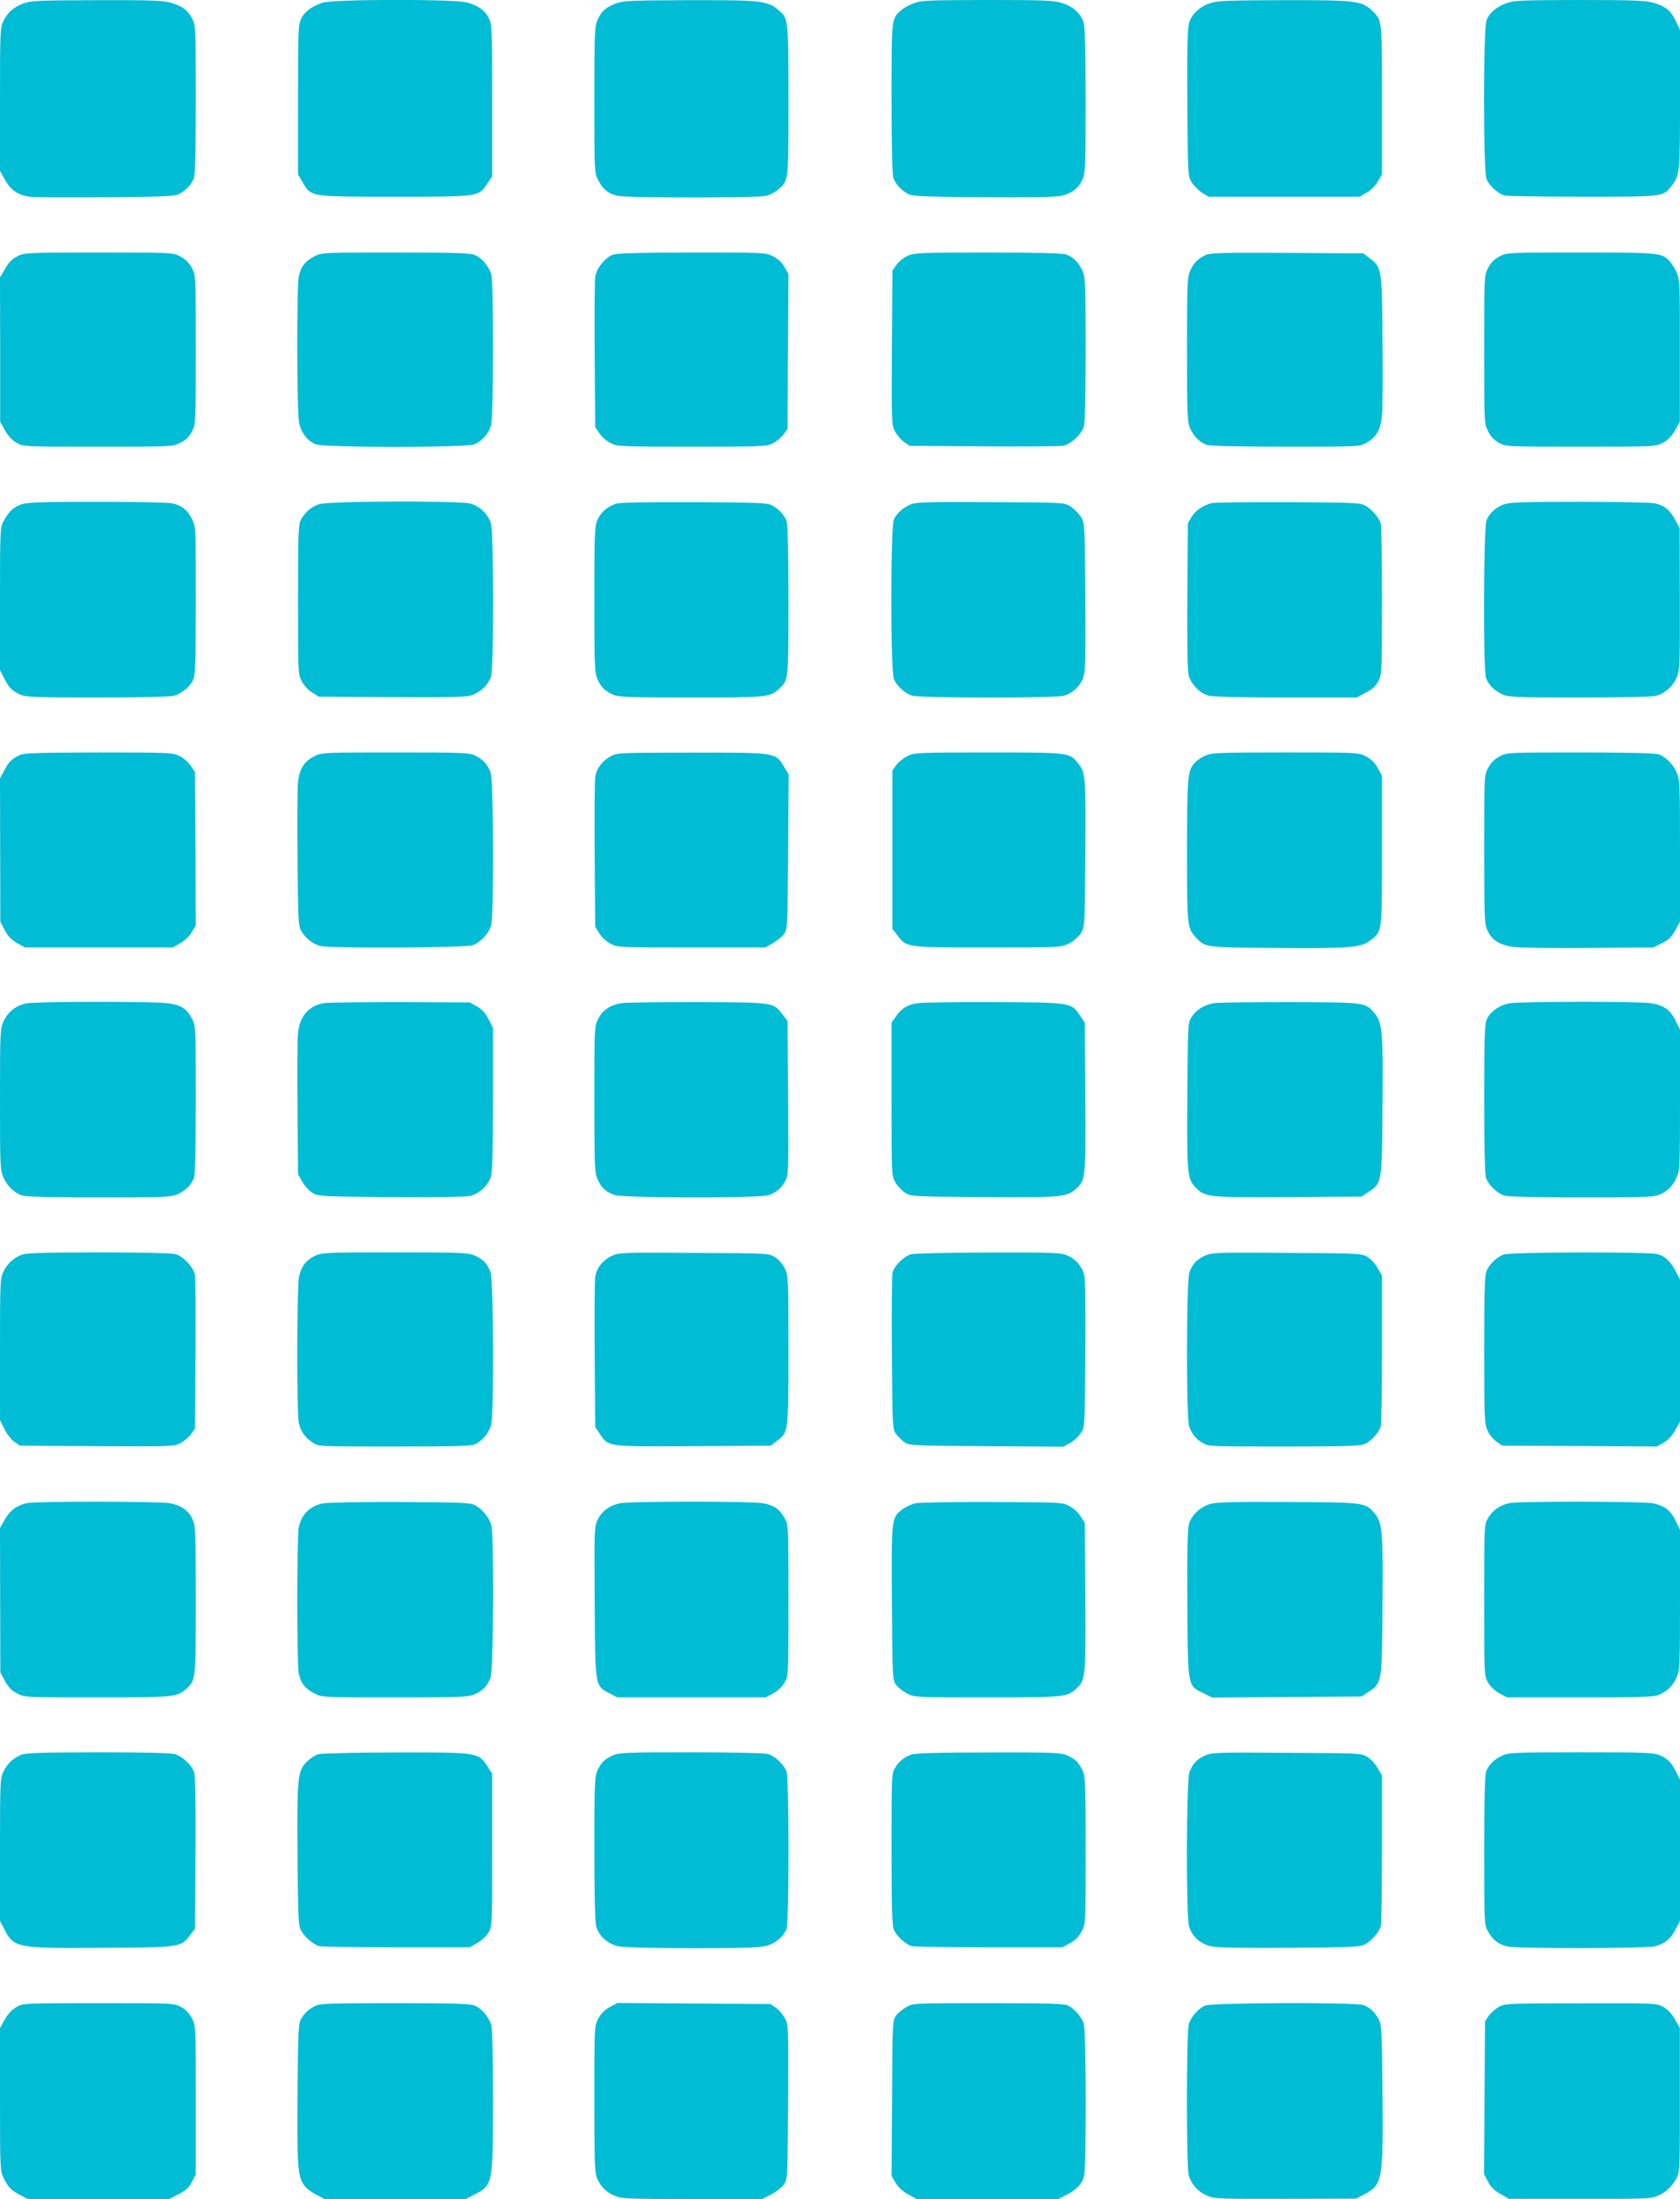
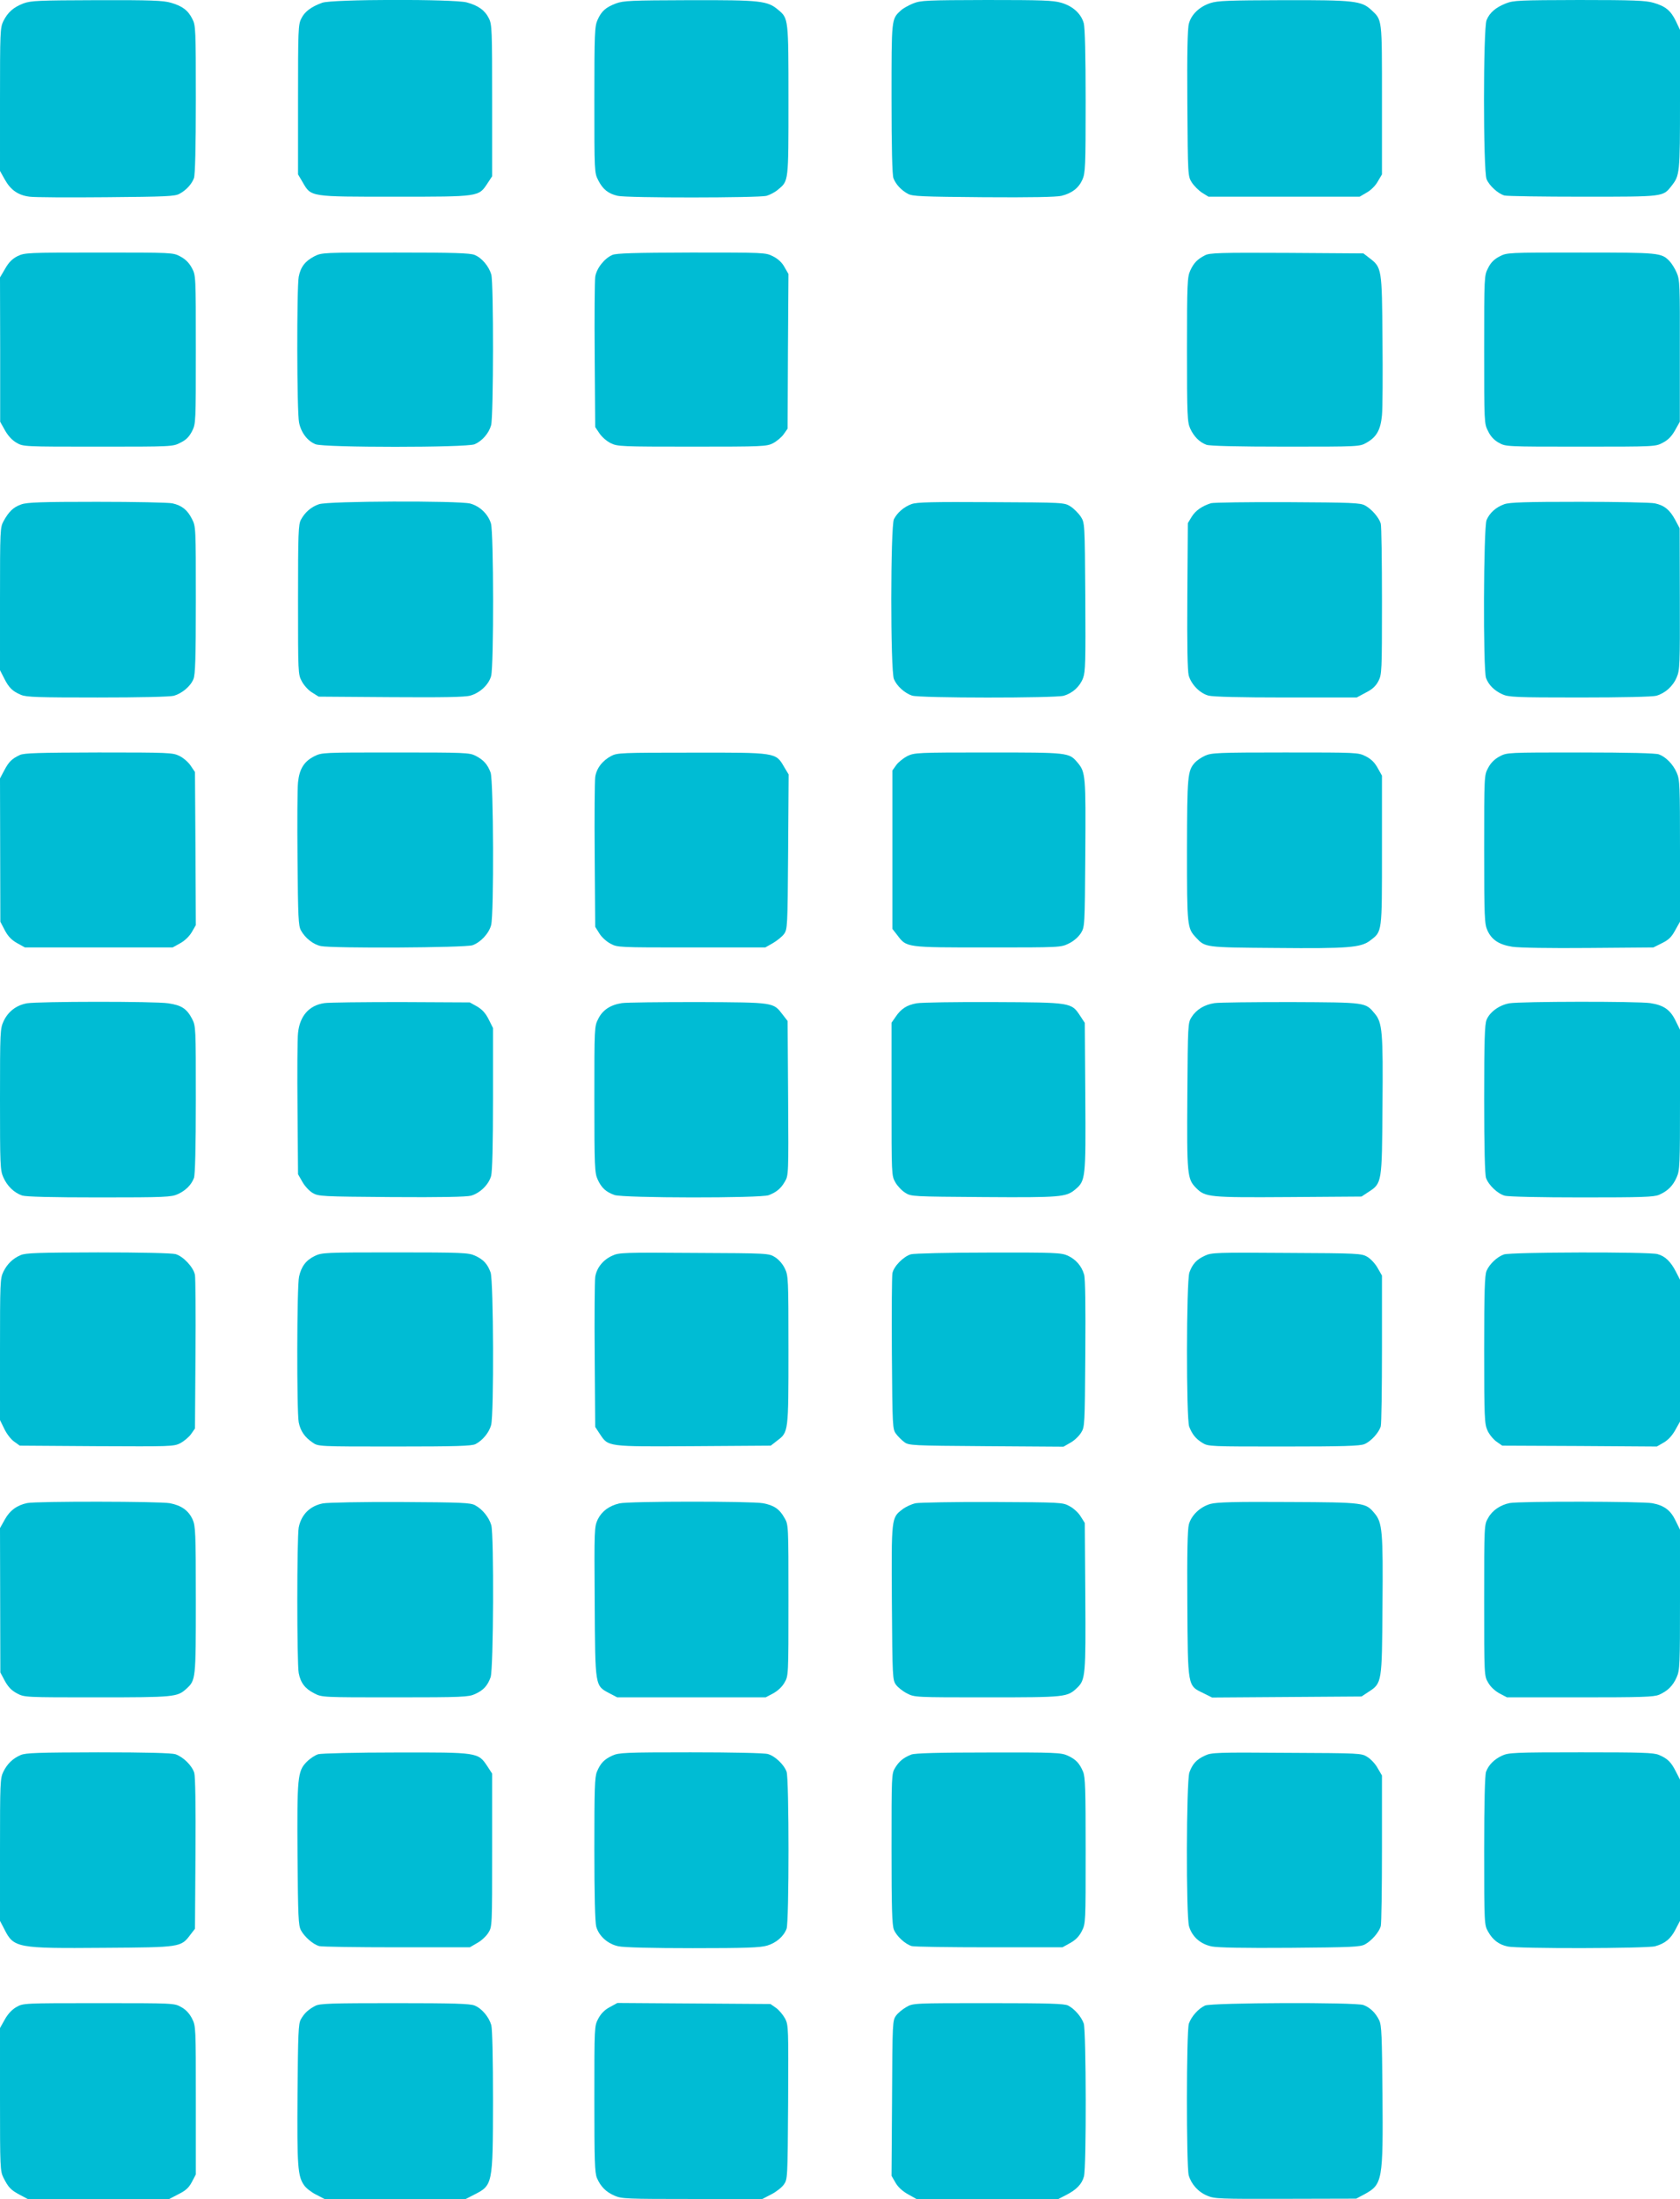
<svg xmlns="http://www.w3.org/2000/svg" version="1.0" width="978pt" height="1280pt" viewBox="0 0 978 1280" preserveAspectRatio="xMidYMid meet">
  <g transform="translate(0,1280) scale(0.1,-0.1)" fill="#00bcd4" stroke="none">
    <path d="M136 12780 c-59 -23 -91 -52 -117 -104 -18 -37 -19 -67 -19 -455 l0 -416 28 -50 c34 -61 78 -92 145 -100 29 -4 230 -5 447 -3 345 3 399 5 425 20 39 21 71 56 84 91 7 19 11 178 11 458 0 408 -1 432 -20 468 -25 51 -59 76 -125 95 -44 13 -117 16 -432 15 -342 -1 -383 -3 -427 -19z" />
    <path d="M1876 12784 c-64 -23 -103 -52 -122 -92 -18 -34 -19 -68 -19 -472 l0 -435 27 -46 c50 -86 40 -84 538 -84 492 0 486 -1 538 78 l27 41 0 440 c0 411 -1 444 -19 479 -23 47 -62 75 -129 93 -76 20 -785 19 -841 -2z" />
    <path d="M3586 12780 c-60 -23 -84 -44 -107 -95 -17 -37 -19 -74 -19 -465 0 -422 0 -426 23 -470 26 -52 59 -78 113 -90 55 -13 820 -12 866 0 21 6 51 22 68 37 61 51 60 41 60 518 0 476 0 478 -59 527 -63 54 -103 58 -518 57 -342 -1 -383 -3 -427 -19z" />
    <path d="M5316 12780 c-27 -11 -60 -29 -73 -42 -54 -50 -53 -44 -53 -512 0 -284 4 -444 11 -463 13 -35 45 -70 84 -91 26 -15 81 -17 440 -20 278 -2 424 1 454 8 61 15 100 45 122 94 17 38 19 73 19 456 0 271 -4 429 -11 455 -16 56 -63 99 -131 119 -48 14 -112 16 -435 16 -348 -1 -382 -2 -427 -20z" />
    <path d="M7046 12782 c-64 -21 -111 -66 -125 -120 -8 -29 -11 -171 -9 -465 3 -421 3 -422 26 -459 13 -20 40 -47 60 -60 l37 -23 440 0 440 0 41 24 c24 13 52 41 65 65 l24 41 0 435 c0 477 2 462 -62 522 -57 53 -100 58 -512 57 -319 -1 -383 -3 -425 -17z" />
    <path d="M8766 12780 c-58 -23 -94 -53 -112 -97 -20 -47 -20 -878 0 -926 16 -38 66 -84 104 -95 15 -4 221 -7 457 -7 473 0 465 -1 515 62 49 63 50 69 50 502 l0 407 -24 51 c-30 62 -61 87 -131 107 -44 13 -118 16 -432 16 -348 -1 -382 -2 -427 -20z" />
    <path d="M102 11309 c-31 -16 -51 -36 -72 -73 l-30 -51 1 -420 0 -420 28 -50 c18 -32 42 -58 67 -72 39 -23 42 -23 474 -23 432 0 436 0 480 23 33 16 51 34 68 67 22 44 22 48 22 476 0 430 0 431 -23 474 -16 30 -37 51 -67 67 -43 23 -44 23 -474 23 -420 0 -432 -1 -474 -21z" />
    <path d="M1830 11308 c-54 -28 -80 -62 -91 -119 -12 -66 -11 -788 2 -849 12 -59 49 -107 96 -126 48 -20 879 -20 926 0 44 19 83 64 96 111 14 53 15 826 1 877 -14 48 -55 97 -97 114 -26 11 -122 14 -461 14 -424 0 -428 0 -472 -22z" />
    <path d="M3565 11316 c-47 -20 -93 -79 -100 -128 -3 -24 -5 -230 -3 -459 l3 -415 25 -37 c14 -21 43 -46 66 -57 38 -19 62 -20 473 -20 410 0 434 1 471 20 21 11 49 34 62 52 l23 33 2 450 3 450 -23 40 c-14 26 -37 48 -67 63 -44 22 -48 22 -475 22 -333 -1 -437 -4 -460 -14z" />
-     <path d="M5284 11311 c-23 -10 -52 -34 -65 -52 l-24 -34 -3 -447 c-2 -431 -2 -449 17 -487 12 -22 35 -50 53 -63 l33 -23 430 -3 c237 -2 445 0 463 3 45 8 109 68 122 113 6 23 10 202 10 452 0 382 -2 418 -19 455 -21 46 -54 79 -94 94 -19 7 -177 11 -455 11 -395 0 -430 -2 -468 -19z" />
    <path d="M7015 11314 c-45 -23 -66 -45 -86 -89 -17 -37 -19 -74 -19 -460 0 -387 2 -423 19 -460 21 -46 54 -79 94 -94 19 -7 178 -11 460 -11 429 0 432 0 472 23 59 33 82 75 90 160 4 39 5 239 3 442 -3 414 -4 418 -76 473 l-35 27 -446 3 c-390 2 -450 0 -476 -14z" />
    <path d="M8729 11307 c-31 -16 -51 -36 -66 -67 -23 -44 -23 -48 -23 -475 0 -427 0 -431 23 -475 14 -30 36 -53 62 -67 40 -23 43 -23 476 -23 435 0 436 0 479 23 31 16 52 38 71 72 l28 50 0 412 c1 382 0 414 -18 455 -10 24 -29 54 -41 67 -48 50 -58 51 -518 51 -428 0 -429 0 -473 -23z" />
    <path d="M124 9864 c-46 -16 -72 -41 -103 -97 -20 -36 -21 -50 -21 -453 l0 -415 24 -47 c28 -56 49 -76 99 -97 31 -13 100 -15 444 -15 250 0 422 4 445 10 48 14 97 55 114 97 11 26 14 122 14 461 0 424 0 428 -23 472 -26 52 -59 78 -113 90 -21 5 -219 9 -439 9 -324 0 -408 -3 -441 -15z" />
    <path d="M1857 9865 c-45 -15 -82 -47 -105 -90 -15 -27 -17 -79 -17 -465 0 -430 0 -435 22 -476 12 -23 39 -53 60 -65 l38 -24 420 -3 c306 -2 432 0 463 9 56 16 107 63 121 114 16 58 15 834 -1 888 -17 55 -65 101 -121 116 -70 17 -830 15 -880 -4z" />
-     <path d="M3590 9869 c-52 -16 -90 -48 -111 -93 -17 -38 -19 -73 -19 -466 0 -391 2 -428 19 -465 22 -48 44 -69 94 -90 31 -13 101 -15 452 -15 447 0 458 1 513 53 52 49 52 45 52 511 0 284 -4 444 -11 463 -13 35 -45 70 -84 91 -26 15 -80 17 -450 19 -262 1 -433 -2 -455 -8z" />
    <path d="M5307 9866 c-44 -16 -83 -49 -103 -88 -20 -39 -21 -883 0 -931 17 -41 62 -81 105 -96 45 -15 830 -15 883 -1 52 15 94 53 113 103 14 37 15 96 13 472 -3 429 -3 430 -26 467 -13 20 -40 47 -60 60 -37 23 -38 23 -462 25 -343 2 -432 0 -463 -11z" />
    <path d="M7050 9871 c-53 -17 -89 -42 -112 -78 l-23 -38 -3 -422 c-2 -292 1 -436 8 -465 15 -52 64 -103 115 -117 26 -7 184 -11 451 -11 l412 0 52 28 c38 19 59 38 74 67 20 39 21 53 21 465 0 234 -3 437 -7 452 -10 35 -53 85 -92 106 -28 15 -75 17 -451 19 -231 1 -431 -2 -445 -6z" />
    <path d="M8757 9865 c-48 -17 -85 -50 -103 -92 -18 -41 -21 -874 -3 -920 15 -40 48 -73 94 -94 37 -17 73 -19 450 -19 252 0 424 4 447 10 52 15 97 55 119 108 18 41 19 73 18 455 l-1 412 -26 49 c-31 58 -63 84 -118 96 -21 5 -219 9 -439 9 -313 0 -408 -3 -438 -14z" />
    <path d="M115 8405 c-46 -22 -63 -38 -90 -89 l-25 -47 1 -417 1 -417 26 -50 c19 -36 40 -57 72 -75 l45 -25 430 0 430 0 45 25 c27 15 53 41 67 65 l23 40 -2 446 -3 445 -25 37 c-14 21 -43 46 -66 57 -38 19 -61 20 -470 20 -347 -1 -435 -3 -459 -15z" />
    <path d="M1830 8398 c-60 -30 -87 -74 -95 -151 -4 -34 -5 -235 -3 -447 3 -341 5 -389 20 -416 24 -44 72 -82 116 -91 65 -14 842 -10 883 5 47 17 95 68 108 117 17 63 14 839 -3 888 -18 48 -41 74 -88 98 -35 18 -65 19 -465 19 -425 0 -429 0 -473 -22z" />
    <path d="M3559 8400 c-52 -27 -87 -73 -94 -123 -3 -23 -5 -229 -3 -457 l3 -415 24 -38 c12 -21 42 -48 65 -60 41 -22 46 -22 471 -22 l430 0 44 25 c24 14 54 38 65 53 20 28 21 40 24 479 l3 450 -27 45 c-48 83 -45 83 -539 82 -404 0 -432 -1 -466 -19z" />
    <path d="M5282 8399 c-23 -12 -52 -35 -65 -53 l-22 -31 0 -461 0 -461 29 -37 c54 -72 50 -71 526 -71 424 0 425 0 472 23 29 14 56 38 70 60 23 37 23 39 26 462 3 454 2 475 -45 531 -50 59 -52 59 -520 59 -415 0 -429 -1 -471 -21z" />
    <path d="M7015 8401 c-22 -10 -48 -28 -58 -39 -44 -48 -46 -77 -47 -510 0 -444 1 -455 53 -510 53 -57 51 -57 464 -60 422 -4 495 2 549 43 71 54 69 41 69 525 l0 435 -25 45 c-18 32 -38 52 -70 68 -44 22 -48 22 -470 22 -391 0 -428 -2 -465 -19z" />
    <path d="M8730 8397 c-30 -16 -51 -37 -67 -67 -23 -43 -23 -43 -23 -474 0 -399 2 -434 19 -472 25 -55 68 -83 145 -95 37 -6 223 -9 443 -7 l378 3 50 25 c39 19 56 36 77 75 l28 50 0 412 c0 381 -1 415 -19 455 -21 49 -63 92 -104 107 -18 7 -178 11 -456 11 -427 0 -428 0 -471 -23z" />
    <path d="M157 6960 c-61 -11 -109 -47 -136 -104 -20 -44 -21 -58 -21 -455 0 -379 1 -413 19 -453 22 -51 63 -91 110 -107 23 -7 165 -11 450 -11 383 0 419 2 456 19 46 21 79 54 94 94 7 18 11 177 11 456 0 423 0 427 -22 471 -31 59 -62 79 -139 90 -77 12 -754 11 -822 0z" />
    <path d="M1888 6961 c-89 -13 -143 -75 -153 -174 -4 -34 -5 -233 -3 -442 l3 -380 25 -44 c14 -25 41 -54 60 -65 34 -20 52 -21 457 -24 292 -2 436 1 465 8 52 15 103 64 117 115 7 26 11 183 11 451 l0 410 -25 50 c-18 36 -37 57 -67 75 l-43 24 -400 2 c-220 0 -421 -2 -447 -6z" />
    <path d="M3620 6961 c-66 -10 -112 -40 -137 -91 -23 -44 -23 -48 -23 -470 0 -391 2 -428 19 -465 22 -49 48 -73 98 -91 51 -18 852 -19 898 -1 46 18 71 39 94 79 21 35 22 42 19 485 l-3 450 -28 36 c-56 73 -45 72 -492 74 -220 0 -420 -2 -445 -6z" />
    <path d="M5336 6960 c-57 -10 -91 -32 -123 -80 l-23 -33 0 -445 c0 -440 0 -445 22 -484 12 -21 38 -49 58 -61 34 -22 42 -22 457 -25 449 -3 479 0 532 44 61 51 62 64 59 540 l-3 430 -27 41 c-51 78 -51 78 -503 80 -220 1 -422 -2 -449 -7z" />
    <path d="M7070 6961 c-59 -9 -106 -38 -133 -81 -22 -34 -22 -43 -25 -457 -3 -463 -1 -486 52 -539 53 -53 76 -55 539 -52 l423 3 41 27 c78 51 78 51 81 501 4 430 -1 485 -45 537 -55 66 -47 65 -488 67 -220 0 -420 -2 -445 -6z" />
    <path d="M8787 6960 c-58 -10 -114 -50 -133 -96 -11 -27 -14 -118 -14 -463 0 -279 4 -440 11 -458 15 -42 68 -92 109 -103 20 -6 208 -10 448 -10 350 0 418 2 450 15 50 22 81 52 103 103 18 40 19 74 19 451 l0 407 -25 51 c-31 65 -69 92 -148 104 -76 11 -753 10 -820 -1z" />
    <path d="M120 5494 c-46 -20 -78 -51 -101 -98 -18 -37 -19 -67 -19 -451 l0 -411 25 -51 c13 -28 39 -62 57 -74 l33 -24 447 -3 c431 -2 449 -2 487 17 22 12 50 35 63 53 l23 33 3 430 c2 237 0 445 -3 463 -8 45 -68 109 -113 122 -23 6 -201 10 -452 10 -348 -1 -421 -3 -450 -16z" />
    <path d="M1832 5489 c-51 -25 -78 -61 -91 -120 -13 -53 -14 -785 -2 -848 10 -51 35 -87 81 -118 33 -23 33 -23 477 -23 363 0 449 3 471 14 42 22 79 67 91 111 17 63 14 839 -3 888 -18 50 -42 76 -91 98 -37 17 -74 19 -465 19 -412 0 -426 -1 -468 -21z" />
    <path d="M3565 5491 c-55 -24 -92 -72 -100 -124 -3 -23 -5 -229 -3 -458 l3 -415 27 -41 c50 -75 40 -74 546 -71 l449 3 37 29 c66 50 66 47 66 528 0 416 -1 433 -21 474 -12 26 -36 53 -57 66 -37 23 -38 23 -472 25 -406 3 -438 2 -475 -16z" />
    <path d="M5303 5499 c-44 -13 -101 -71 -108 -111 -3 -18 -5 -230 -3 -470 3 -423 4 -437 24 -464 11 -15 33 -37 48 -48 27 -20 41 -21 477 -24 l450 -3 40 23 c22 12 50 38 62 58 22 34 22 42 25 460 2 279 0 437 -7 461 -15 51 -48 88 -95 110 -38 17 -73 19 -461 18 -231 0 -435 -5 -452 -10z" />
    <path d="M7015 5491 c-49 -22 -73 -48 -91 -98 -18 -51 -19 -852 -1 -898 18 -45 38 -70 77 -94 34 -21 44 -21 473 -21 347 0 444 3 470 14 38 16 84 66 95 104 4 15 7 218 7 452 l0 425 -25 44 c-14 25 -41 54 -60 65 -34 20 -52 21 -470 23 -406 3 -438 2 -475 -16z" />
    <path d="M8755 5498 c-40 -14 -84 -56 -101 -95 -11 -26 -14 -119 -14 -460 0 -396 2 -431 19 -469 10 -23 34 -52 52 -65 l34 -24 450 -2 450 -3 40 23 c26 15 49 40 67 72 l28 50 0 413 0 413 -24 47 c-30 58 -62 90 -107 102 -47 14 -855 12 -894 -2z" />
    <path d="M159 4051 c-59 -12 -102 -43 -131 -96 l-28 -50 1 -420 1 -420 26 -49 c20 -36 39 -56 71 -73 44 -23 45 -23 466 -23 449 0 467 2 519 49 56 51 56 53 56 518 0 396 -2 431 -19 469 -24 52 -65 81 -132 94 -58 11 -774 12 -830 1z" />
    <path d="M1880 4049 c-76 -15 -126 -65 -141 -140 -11 -57 -11 -791 0 -848 11 -57 37 -91 91 -118 44 -23 48 -23 470 -23 391 0 428 2 465 19 49 22 73 48 91 98 17 48 20 826 4 885 -13 45 -51 93 -94 116 -28 15 -74 17 -436 19 -223 1 -425 -3 -450 -8z" />
    <path d="M3606 4049 c-60 -14 -103 -46 -126 -93 -20 -43 -21 -54 -18 -482 3 -499 1 -485 87 -531 l44 -23 432 0 432 0 44 23 c27 15 52 38 66 63 23 39 23 42 23 479 0 437 0 440 -23 479 -29 52 -61 74 -126 86 -67 12 -781 12 -835 -1z" />
    <path d="M5331 4050 c-24 -5 -59 -21 -78 -36 -64 -49 -64 -46 -61 -544 3 -435 4 -449 24 -477 11 -15 40 -38 64 -50 44 -23 48 -23 467 -23 460 0 466 1 524 56 48 46 50 76 47 534 l-3 425 -24 38 c-12 21 -42 48 -65 60 -40 22 -48 22 -446 24 -223 1 -425 -3 -449 -7z" />
    <path d="M7047 4046 c-60 -17 -111 -65 -126 -119 -8 -30 -11 -168 -9 -462 3 -487 1 -476 92 -520 l52 -26 435 3 435 3 41 27 c78 51 78 51 81 501 4 432 -1 485 -46 538 -53 63 -56 64 -502 66 -311 2 -416 -1 -453 -11z" />
    <path d="M8789 4051 c-55 -11 -102 -43 -126 -87 -23 -39 -23 -42 -23 -479 0 -437 0 -440 23 -479 14 -25 39 -48 66 -63 l44 -23 424 0 c360 0 429 2 461 15 50 22 81 52 103 103 18 40 19 74 19 451 l0 407 -25 51 c-29 62 -67 90 -136 103 -58 11 -774 12 -830 1z" />
    <path d="M120 2584 c-46 -20 -78 -51 -101 -98 -18 -37 -19 -67 -19 -453 l0 -414 25 -48 c55 -110 73 -113 580 -109 447 3 448 3 503 76 l27 35 3 436 c2 279 -1 449 -7 471 -13 43 -64 93 -110 109 -23 7 -166 11 -450 11 -349 -1 -422 -3 -451 -16z" />
    <path d="M1853 2589 c-18 -5 -48 -25 -67 -44 -54 -54 -57 -89 -54 -547 3 -358 5 -406 20 -434 21 -39 71 -82 106 -92 15 -4 218 -7 452 -7 l425 0 43 25 c24 13 53 40 65 60 22 35 22 39 22 481 l0 445 -28 43 c-54 81 -53 81 -532 80 -231 0 -435 -5 -452 -10z" />
    <path d="M3565 2581 c-48 -22 -69 -44 -90 -94 -13 -31 -15 -100 -15 -449 0 -271 4 -427 11 -453 16 -55 67 -101 129 -114 32 -7 196 -11 434 -11 308 0 392 3 432 15 53 16 96 53 113 98 15 39 15 875 0 914 -15 42 -68 92 -109 103 -20 6 -208 10 -450 10 -381 0 -418 -2 -455 -19z" />
    <path d="M5305 2587 c-45 -18 -70 -38 -94 -77 -21 -34 -21 -44 -21 -473 0 -347 3 -444 14 -470 16 -38 66 -84 104 -95 15 -4 218 -7 452 -7 l425 0 45 25 c32 18 52 38 68 70 22 44 22 48 22 467 0 359 -2 429 -15 460 -21 50 -42 72 -90 94 -37 17 -73 19 -460 18 -296 0 -429 -4 -450 -12z" />
    <path d="M7015 2581 c-49 -22 -73 -48 -91 -98 -18 -52 -20 -835 -2 -896 18 -61 66 -103 132 -117 37 -7 184 -10 458 -8 358 3 406 5 434 20 39 21 82 71 92 106 4 15 7 218 7 452 l0 425 -25 43 c-13 24 -40 53 -60 65 -34 22 -41 22 -470 24 -406 3 -438 2 -475 -16z" />
    <path d="M8745 2581 c-46 -21 -79 -54 -94 -94 -7 -19 -11 -178 -11 -460 0 -429 1 -432 23 -471 27 -48 62 -75 113 -86 58 -14 810 -12 859 1 58 16 92 44 120 100 l25 48 0 411 0 411 -24 47 c-28 56 -49 76 -99 97 -31 13 -100 15 -454 15 -385 0 -421 -2 -458 -19z" />
    <path d="M95 1117 c-26 -15 -49 -40 -67 -72 l-28 -50 0 -416 c0 -394 1 -417 20 -455 29 -57 42 -71 94 -99 l47 -25 412 0 412 0 54 28 c42 21 60 37 78 71 l23 44 0 431 c0 428 0 432 -22 476 -15 30 -37 53 -63 67 -40 23 -43 23 -480 23 -438 0 -440 0 -480 -23z" />
    <path d="M1835 1124 c-40 -21 -64 -43 -84 -79 -14 -26 -16 -81 -19 -433 -3 -423 1 -480 39 -533 11 -16 43 -41 70 -54 l48 -25 411 0 411 0 47 24 c111 56 111 57 112 546 0 249 -4 419 -10 442 -14 48 -55 97 -97 114 -26 11 -122 14 -465 14 -373 0 -437 -2 -463 -16z" />
    <path d="M3550 1117 c-30 -16 -51 -37 -67 -67 -23 -43 -23 -44 -23 -467 0 -360 2 -429 15 -461 22 -50 52 -81 103 -103 40 -18 74 -19 452 -19 l408 0 52 27 c28 14 61 40 73 57 22 31 22 36 25 478 2 431 2 449 -17 487 -12 22 -35 50 -53 63 l-33 23 -445 3 -446 3 -44 -24z" />
    <path d="M5276 1117 c-22 -12 -49 -35 -60 -50 -20 -28 -21 -39 -23 -480 l-3 -452 23 -40 c15 -26 40 -49 72 -67 l50 -28 413 0 413 0 47 24 c58 30 90 62 102 107 15 50 13 847 -1 890 -14 40 -53 85 -91 105 -22 11 -107 14 -465 14 -435 0 -438 0 -477 -23z" />
    <path d="M7015 1126 c-39 -18 -79 -63 -94 -105 -15 -45 -15 -830 -1 -883 15 -52 55 -97 108 -119 41 -18 73 -19 455 -18 l412 1 49 26 c104 57 108 78 104 585 -3 336 -5 397 -19 427 -20 42 -53 75 -92 89 -45 17 -883 14 -922 -3z" />
-     <path d="M8728 1120 c-20 -11 -47 -34 -60 -52 l-23 -33 -3 -445 -3 -446 24 -44 c16 -31 37 -52 72 -71 l50 -28 412 0 c382 -1 414 0 455 18 48 21 87 59 112 110 14 30 16 84 15 450 l0 416 -28 50 c-18 32 -42 58 -67 72 -39 23 -42 23 -479 22 -416 0 -442 -1 -477 -19z" />
  </g>
</svg>